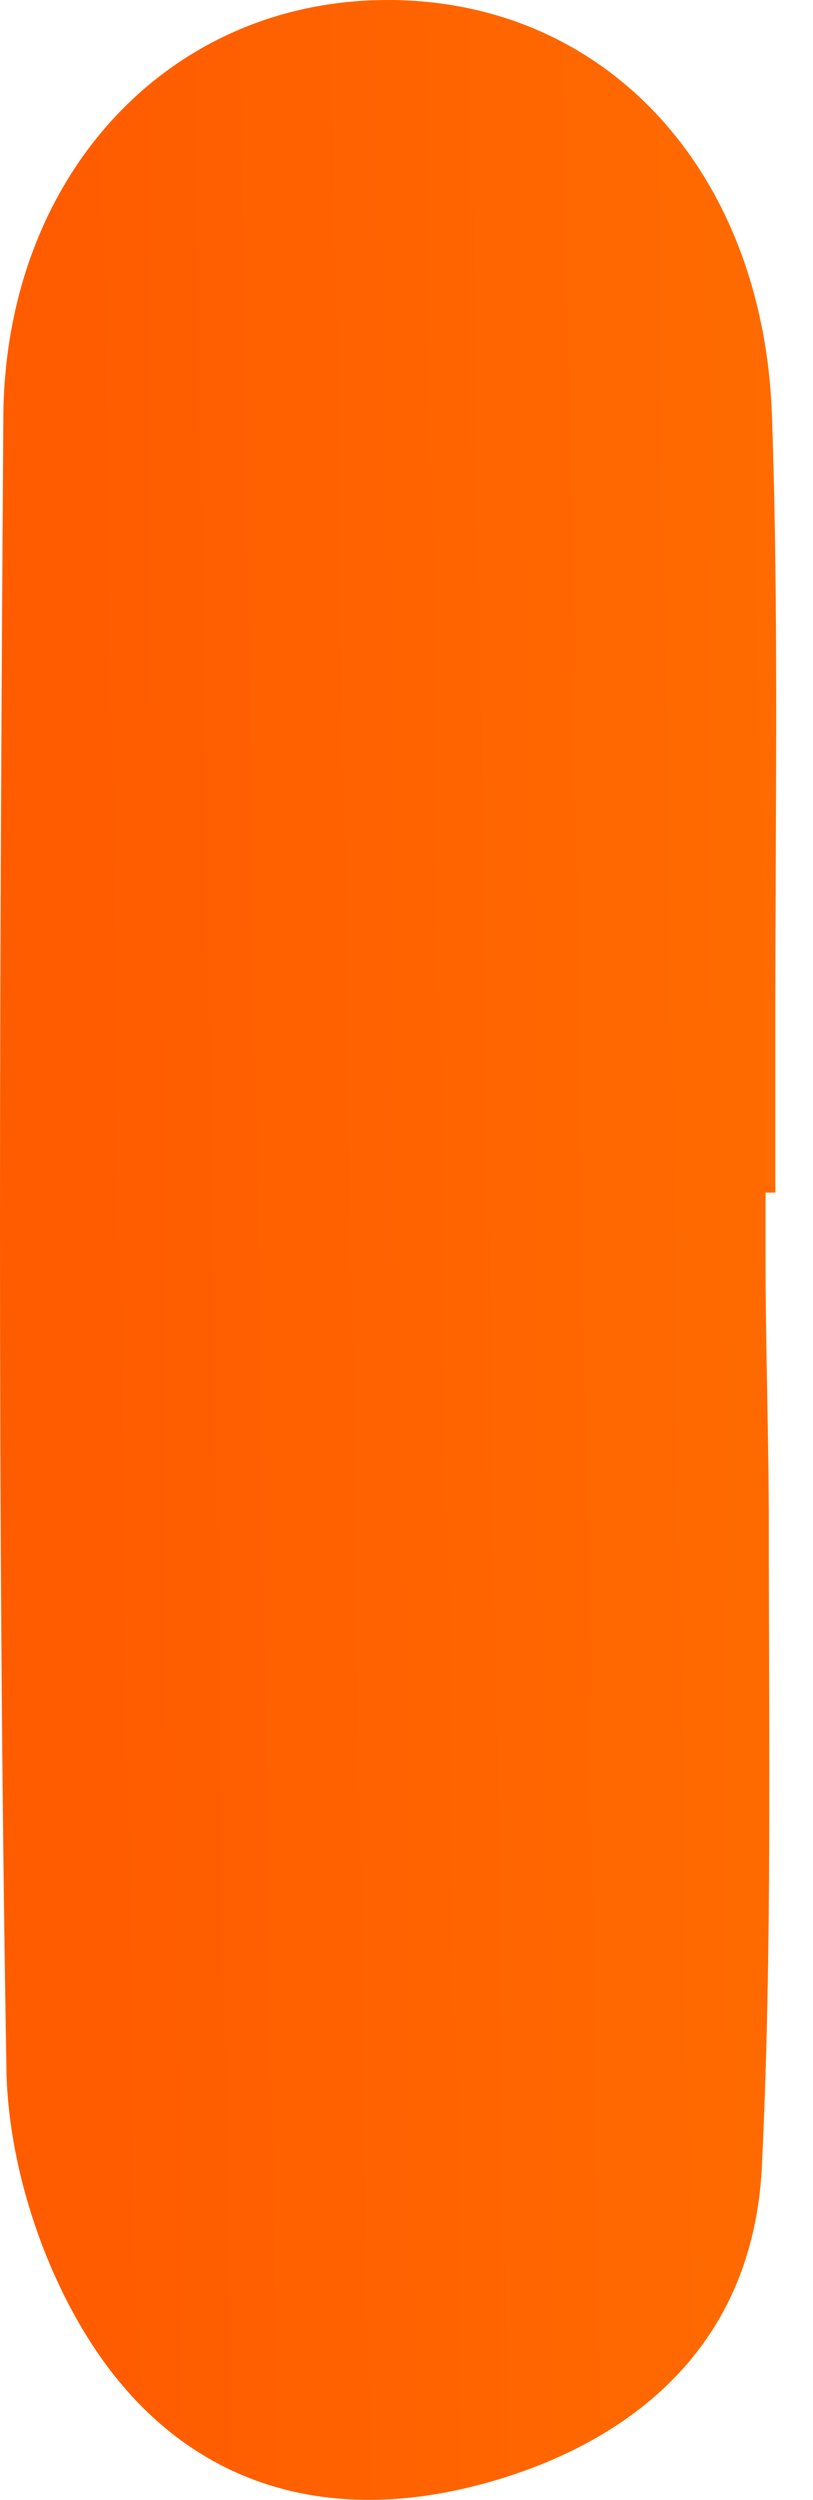
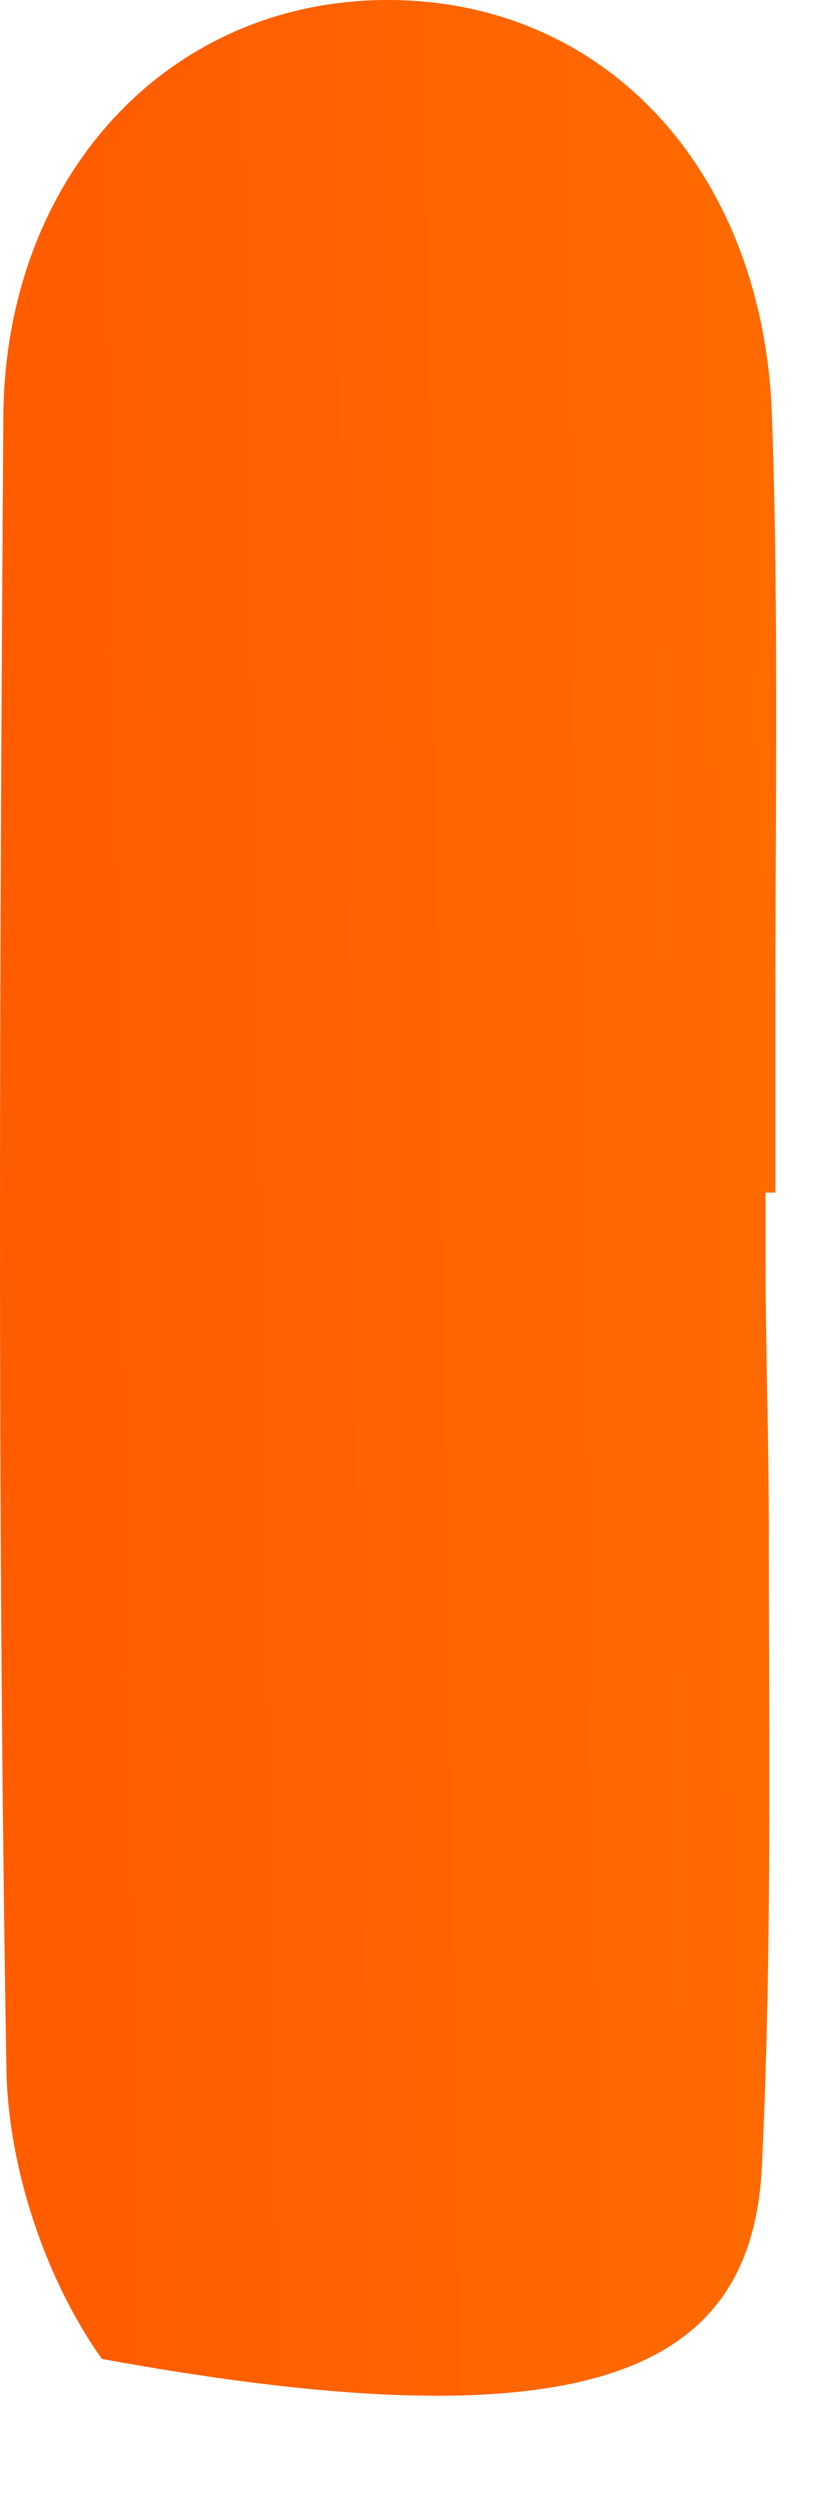
<svg xmlns="http://www.w3.org/2000/svg" width="14" height="43" viewBox="0 0 14 43" fill="none">
-   <path d="M1.754 40.576C3.282 42.724 5.601 43.458 8.317 42.724C10.41 42.158 13.013 40.689 13.126 37.129C13.296 33.512 13.239 29.839 13.239 26.278C13.239 24.753 13.183 23.17 13.183 21.644V20.514H13.352C13.352 19.44 13.352 18.31 13.352 17.236C13.352 13.959 13.409 10.568 13.296 7.234C13.183 2.995 10.467 0 6.676 0C2.885 0 0.057 3.052 0.057 7.234C4.34185e-07 15.88 -0.057 25.939 0.113 35.716C0.17 37.355 0.792 39.22 1.754 40.576Z" fill="url(#paint0_linear_203_87)" />
+   <path d="M1.754 40.576C10.41 42.158 13.013 40.689 13.126 37.129C13.296 33.512 13.239 29.839 13.239 26.278C13.239 24.753 13.183 23.17 13.183 21.644V20.514H13.352C13.352 19.44 13.352 18.31 13.352 17.236C13.352 13.959 13.409 10.568 13.296 7.234C13.183 2.995 10.467 0 6.676 0C2.885 0 0.057 3.052 0.057 7.234C4.34185e-07 15.88 -0.057 25.939 0.113 35.716C0.17 37.355 0.792 39.22 1.754 40.576Z" fill="url(#paint0_linear_203_87)" />
  <defs>
    <linearGradient id="paint0_linear_203_87" x1="13.367" y1="5.691" x2="1.419" y2="5.877" gradientUnits="userSpaceOnUse">
      <stop stop-color="#FF6B00" />
      <stop offset="1" stop-color="#FF5C00" />
    </linearGradient>
  </defs>
</svg>